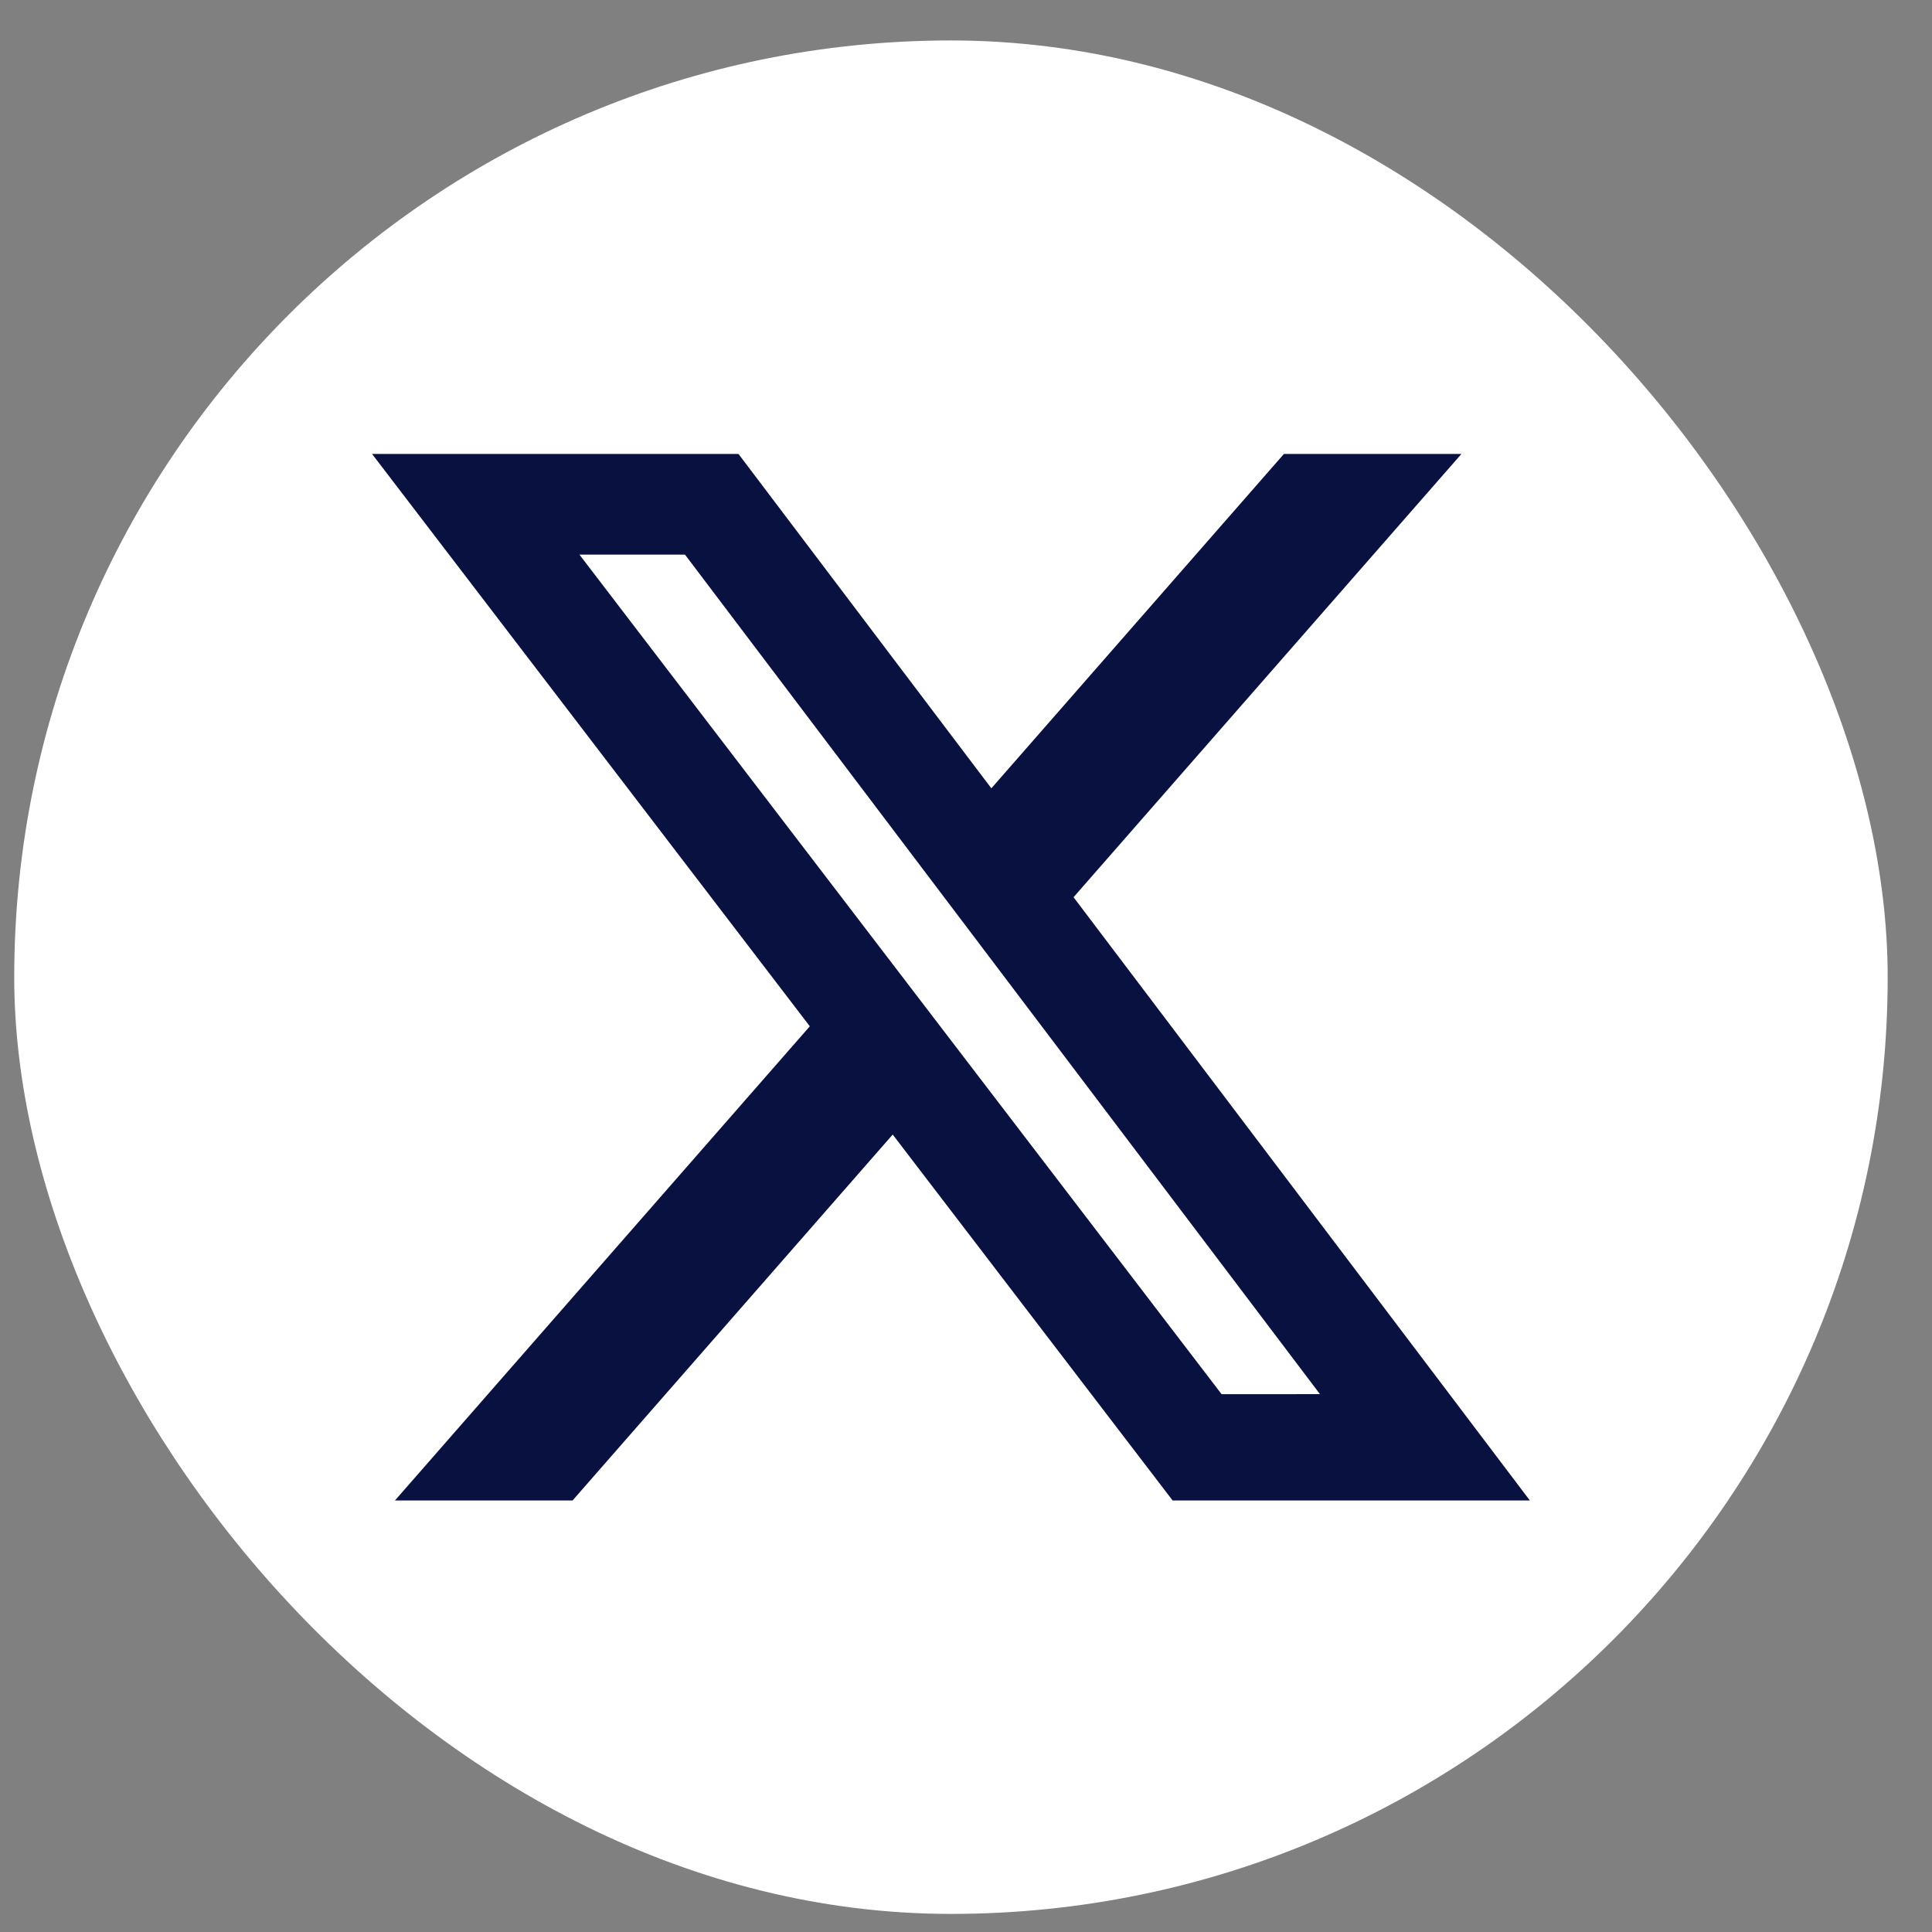
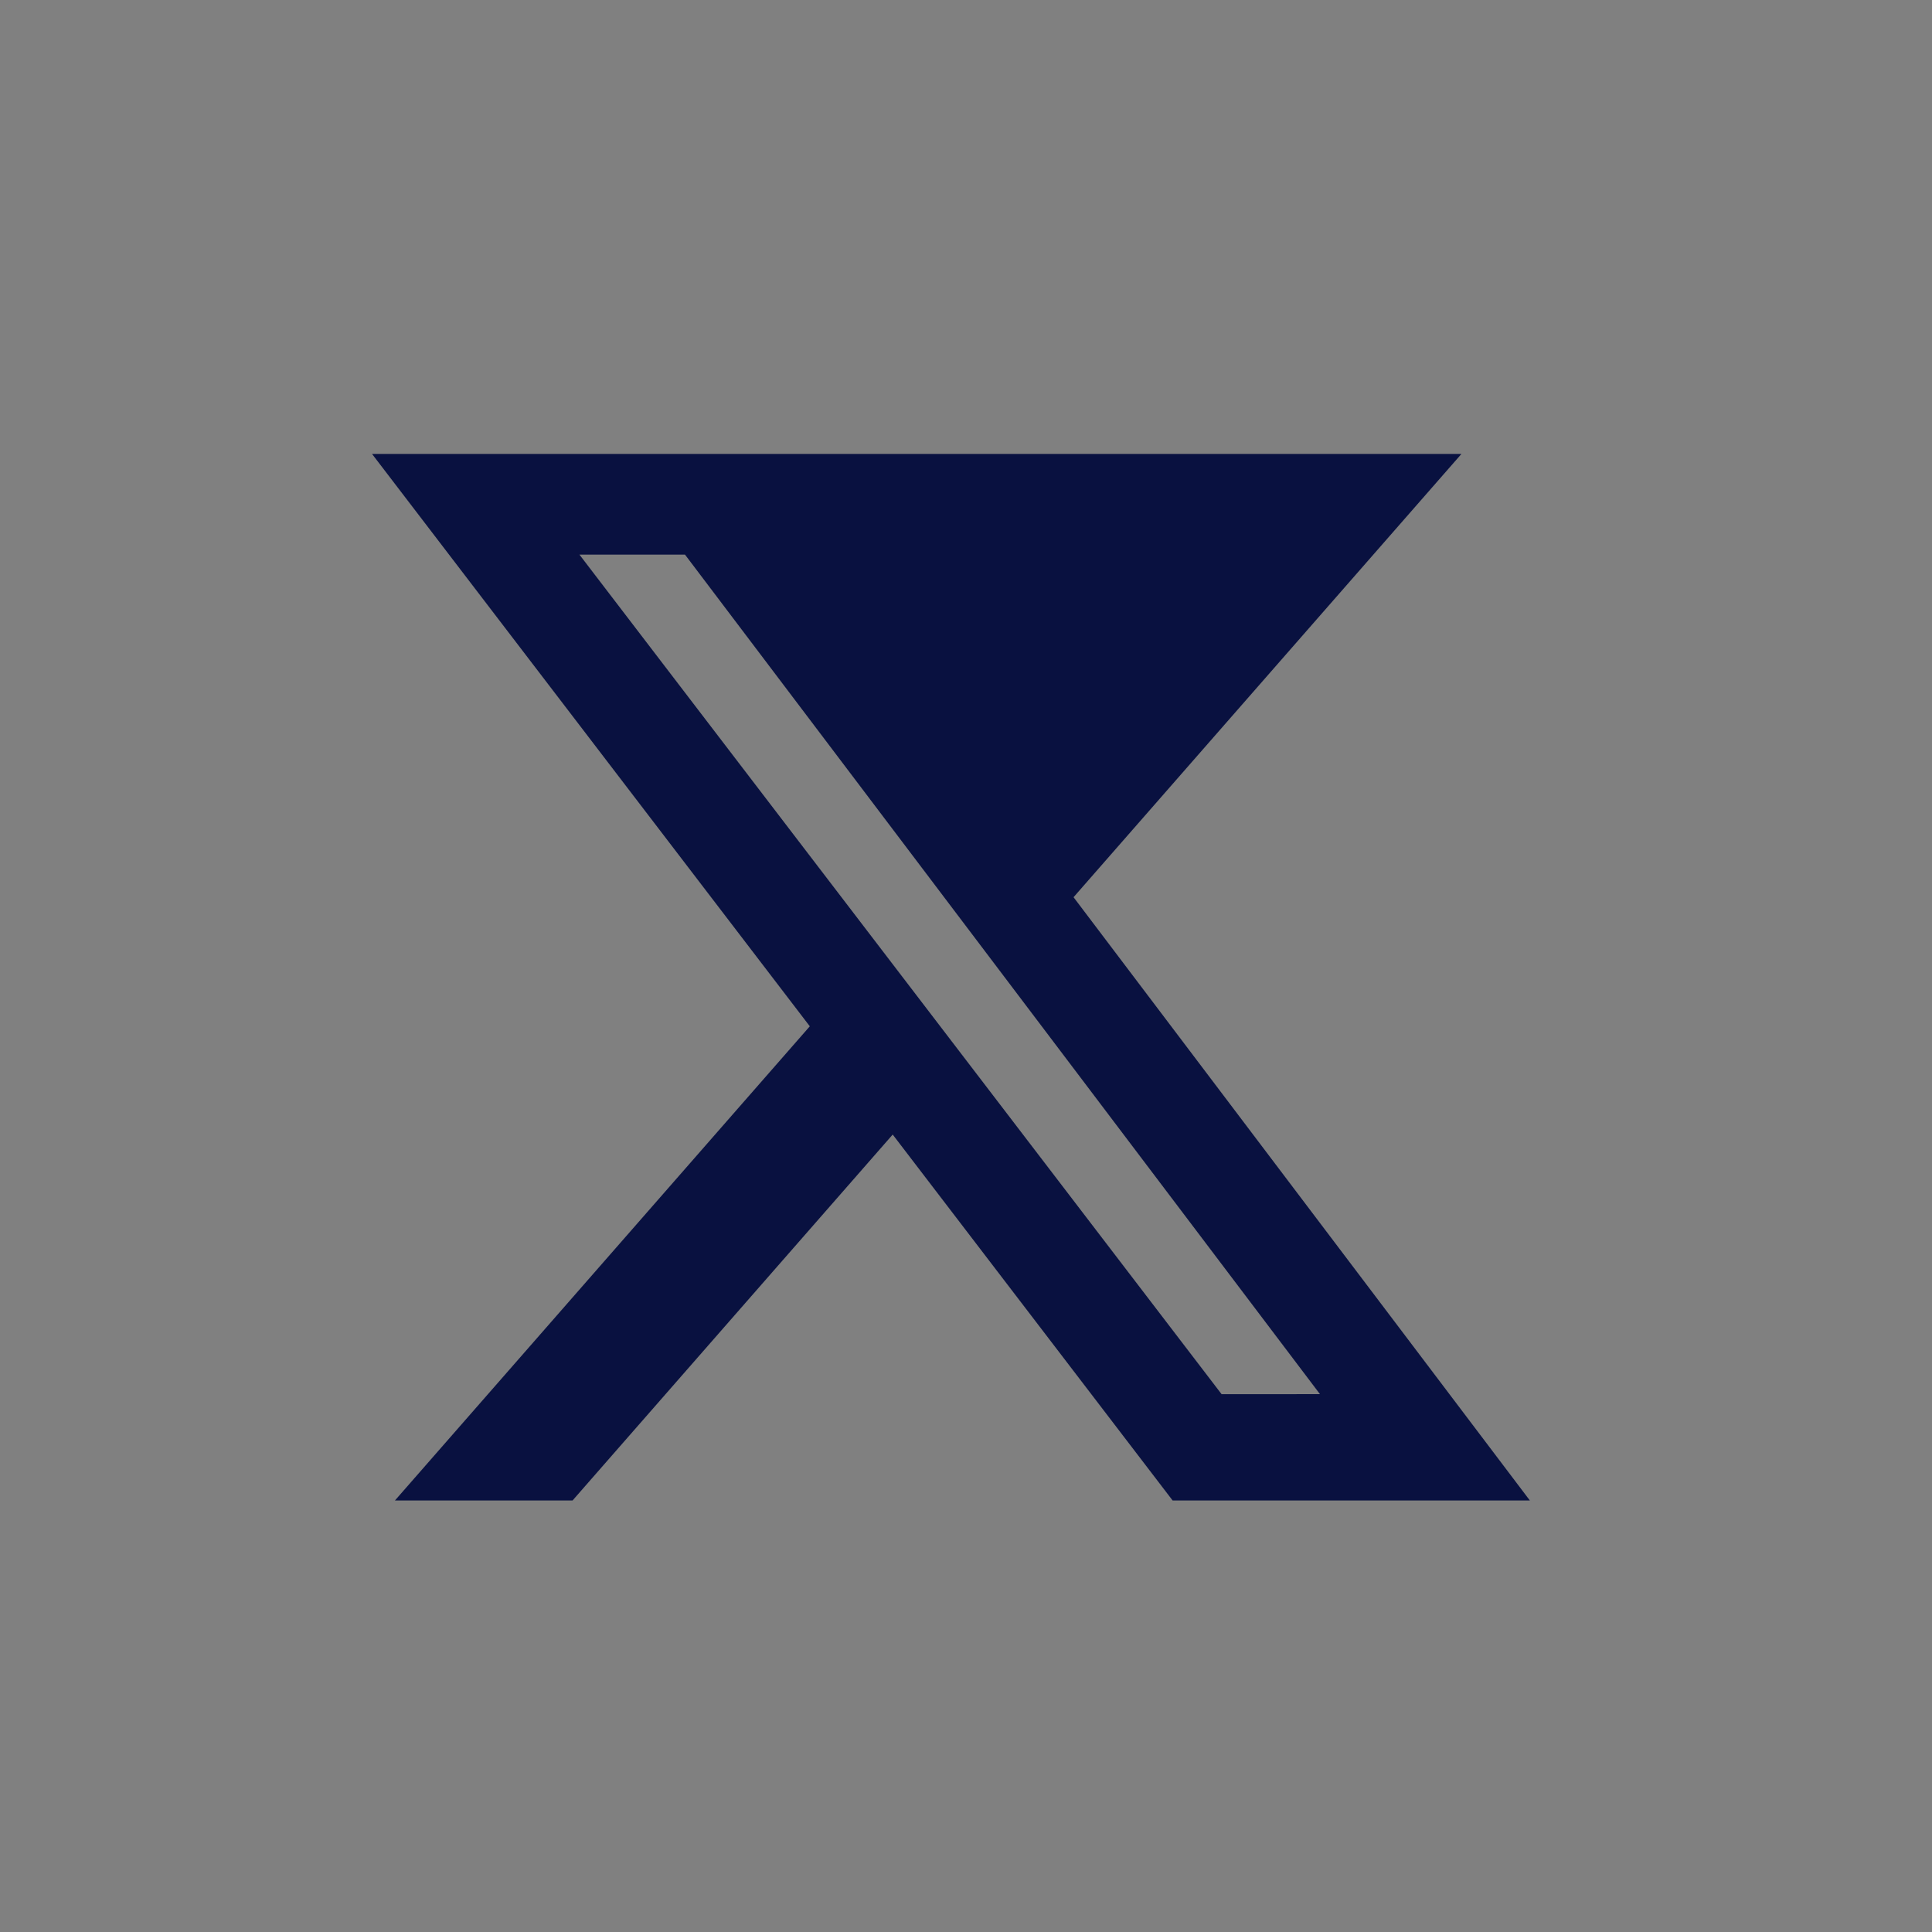
<svg xmlns="http://www.w3.org/2000/svg" width="33" height="33" viewBox="0 0 33 33" fill="none">
  <rect x="0" y="0" width="33" height="33" fill="#808080" stroke="none" />
-   <rect x="0.243" y="0.691" width="32" height="32" rx="16" fill="white" />
-   <path d="M21.93 7.754L16.933 13.465L12.614 7.754H6.355L13.832 17.53L6.746 25.629H9.78L15.248 19.379L20.029 25.629H26.131L18.337 15.325L24.962 7.754H21.93ZM20.866 23.814L9.897 9.473H11.7L22.546 23.813L20.866 23.814Z" fill="#091140" />
+   <path d="M21.93 7.754L12.614 7.754H6.355L13.832 17.53L6.746 25.629H9.78L15.248 19.379L20.029 25.629H26.131L18.337 15.325L24.962 7.754H21.93ZM20.866 23.814L9.897 9.473H11.7L22.546 23.813L20.866 23.814Z" fill="#091140" />
</svg>